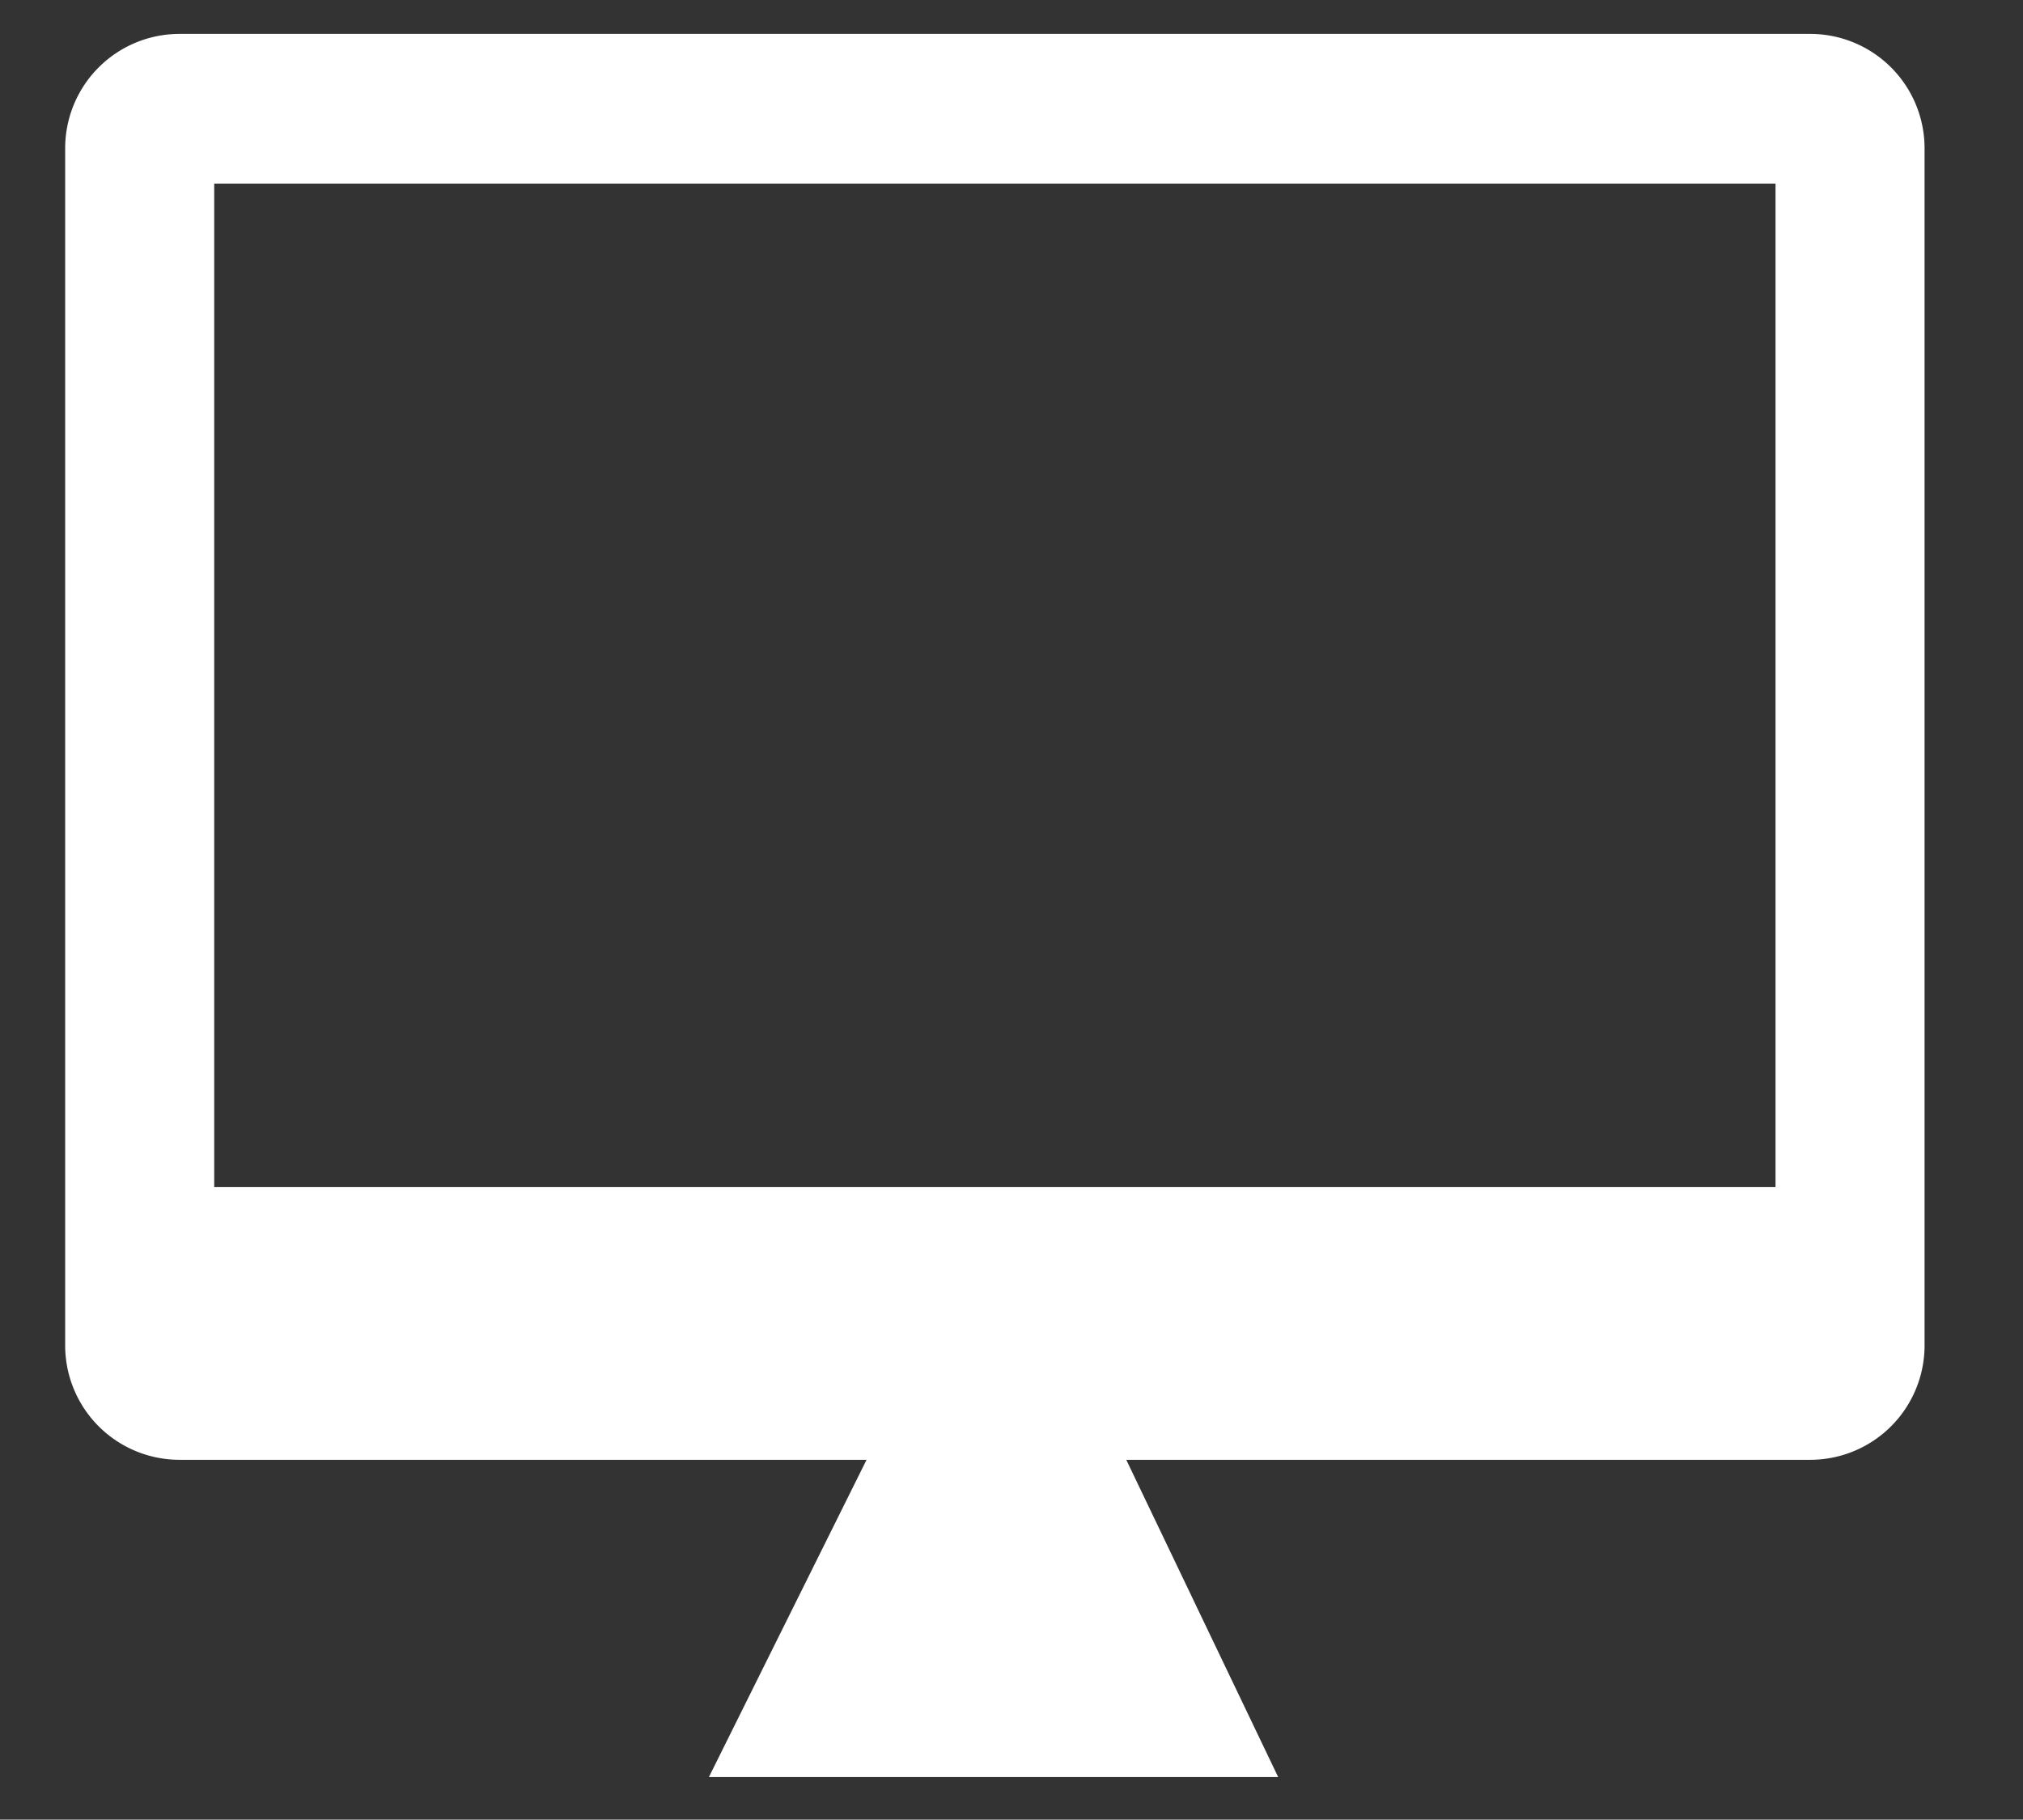
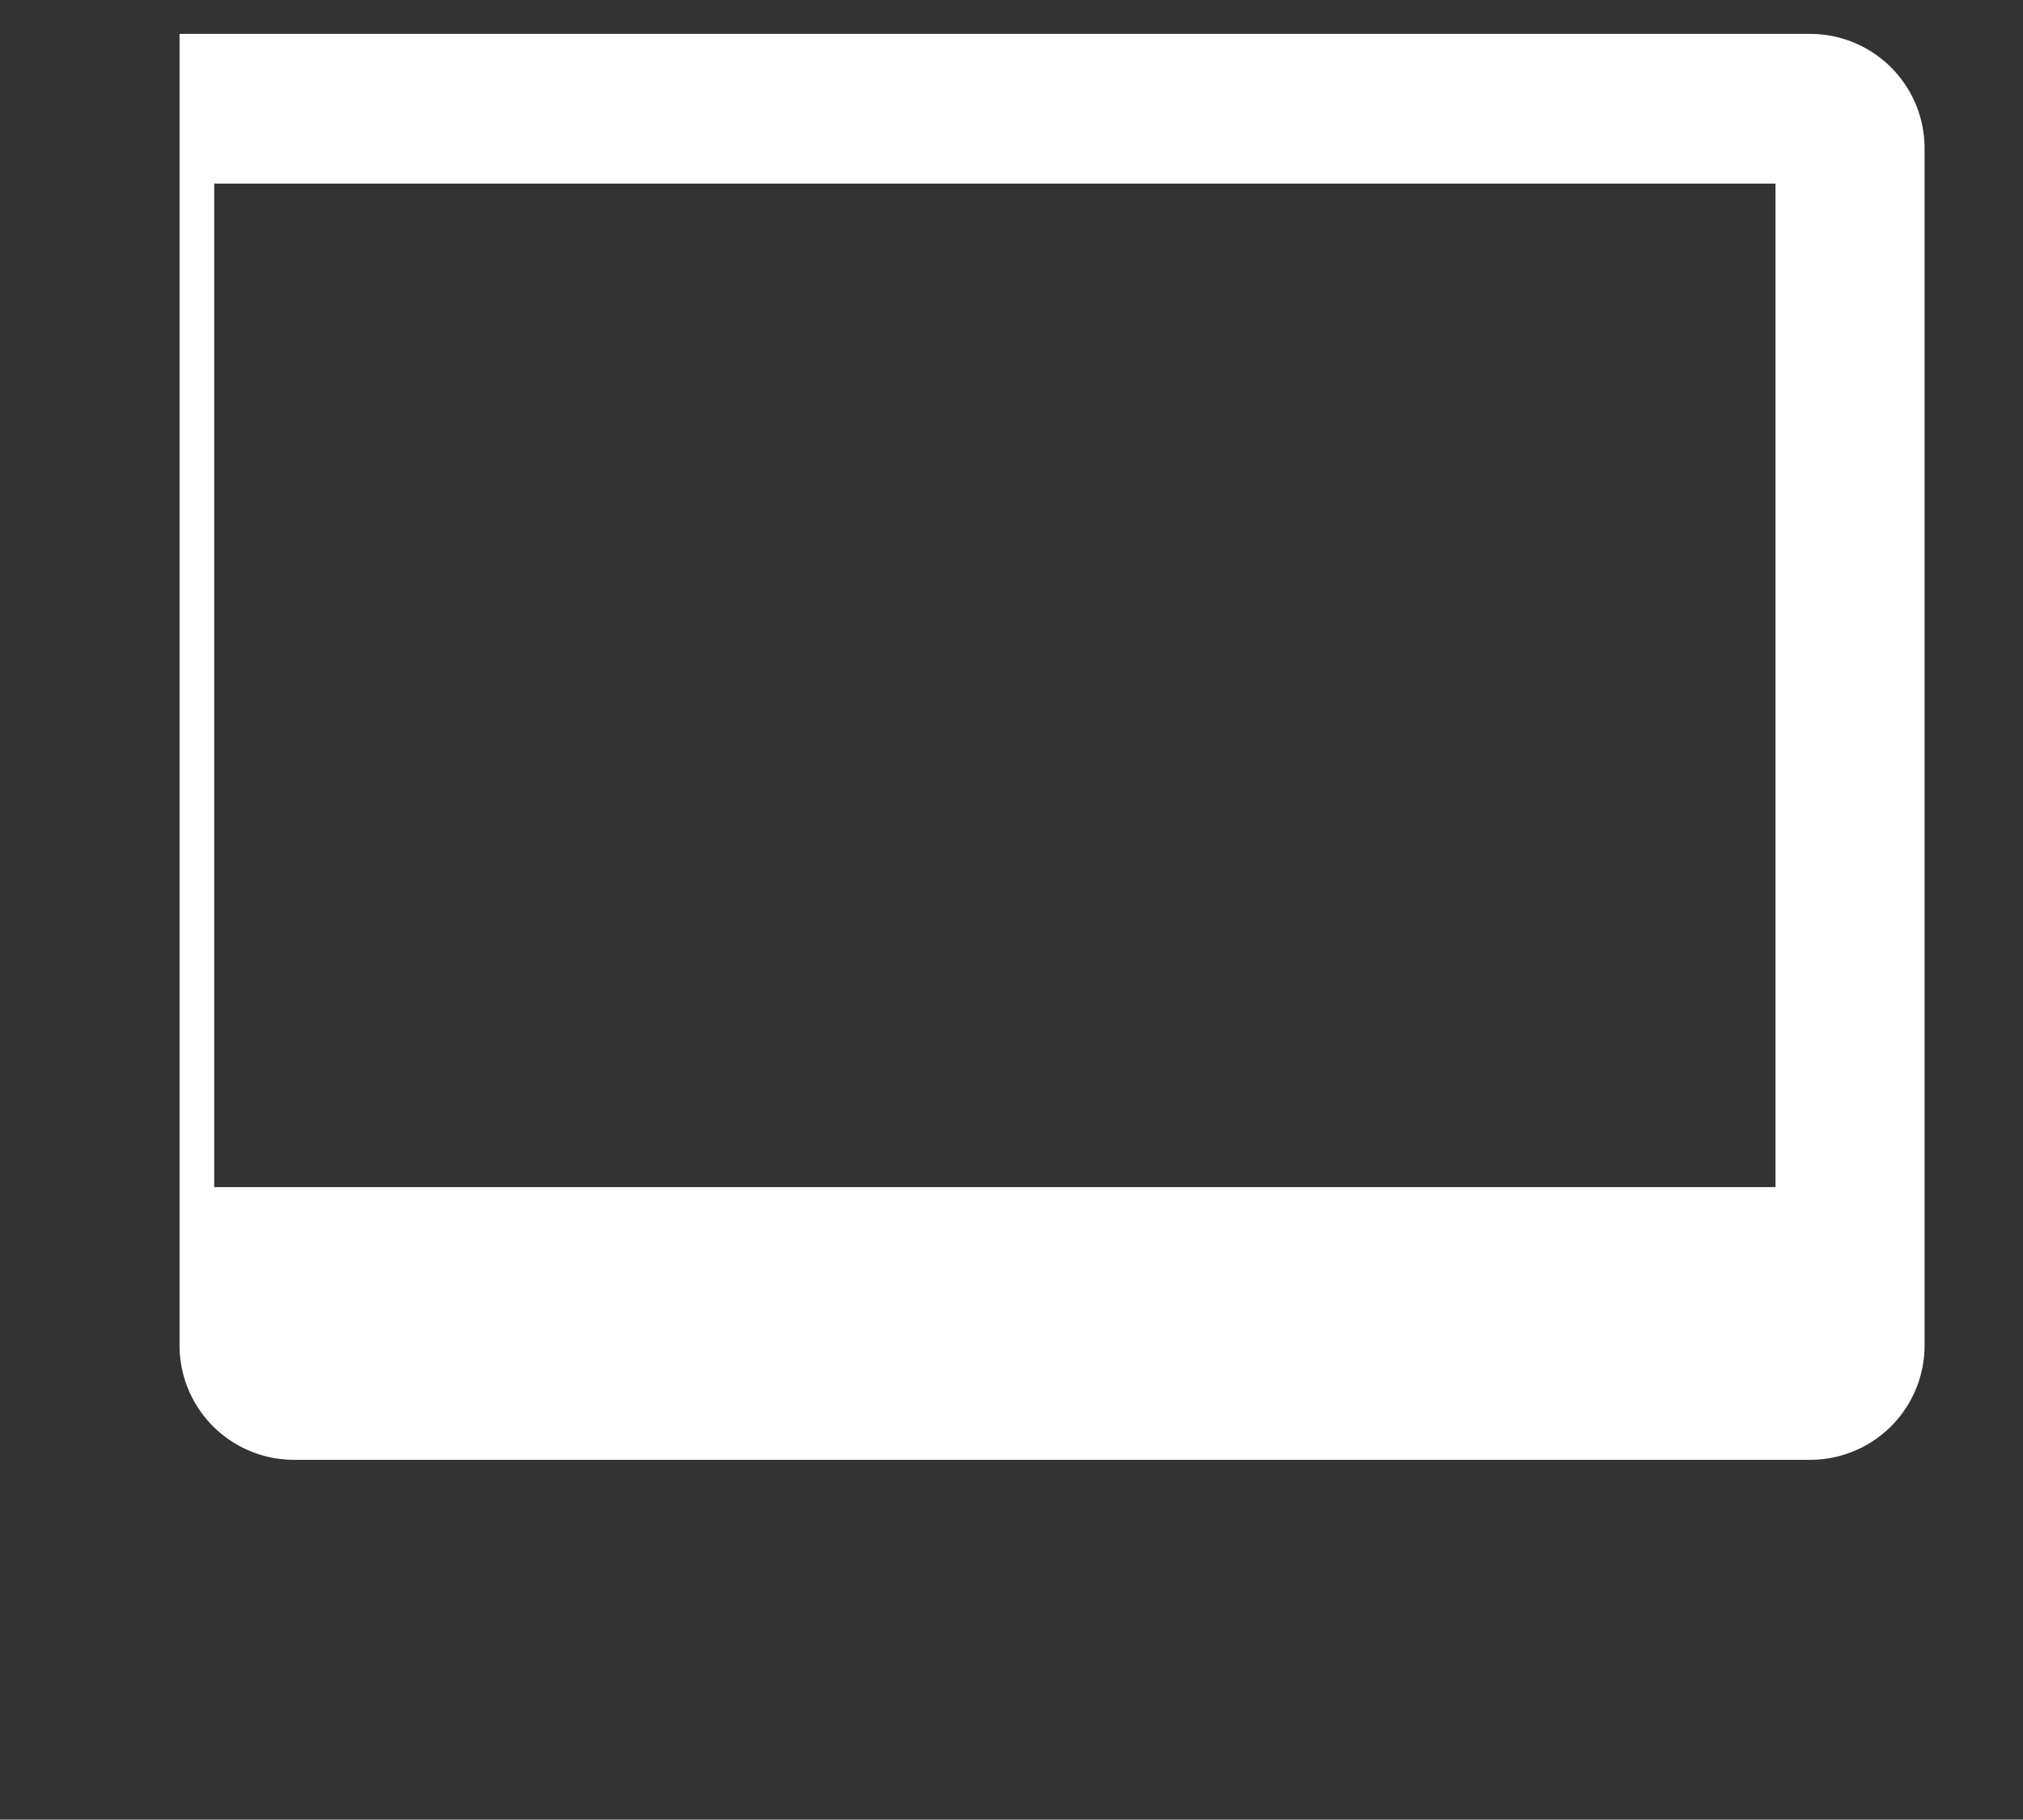
<svg xmlns="http://www.w3.org/2000/svg" id="Слой_1" data-name="Слой 1" viewBox="0 0 697.53 627.36">
  <rect x="0" y="0" width="697.53" height="627.36" fill="#333333" stroke="none" />
  <defs>
    <style>.cls-1{fill:#fff;}</style>
  </defs>
-   <path class="cls-1" d="M624.15,11.69H61.91A39.44,39.44,0,0,0,22.47,51.13V463.87a39.44,39.44,0,0,0,39.44,39.44H624.15a39.44,39.44,0,0,0,39.44-39.44V51.13A39.44,39.44,0,0,0,624.15,11.69ZM612.2,409.3H73.86v-346H612.2Z" />
-   <polygon class="cls-1" points="440.71 612.69 368.25 461.35 319.64 461.35 244.43 612.69 440.71 612.69" />
+   <path class="cls-1" d="M624.15,11.69H61.91V463.87a39.44,39.44,0,0,0,39.44,39.44H624.15a39.44,39.44,0,0,0,39.44-39.44V51.13A39.44,39.44,0,0,0,624.15,11.69ZM612.2,409.3H73.86v-346H612.2Z" />
</svg>